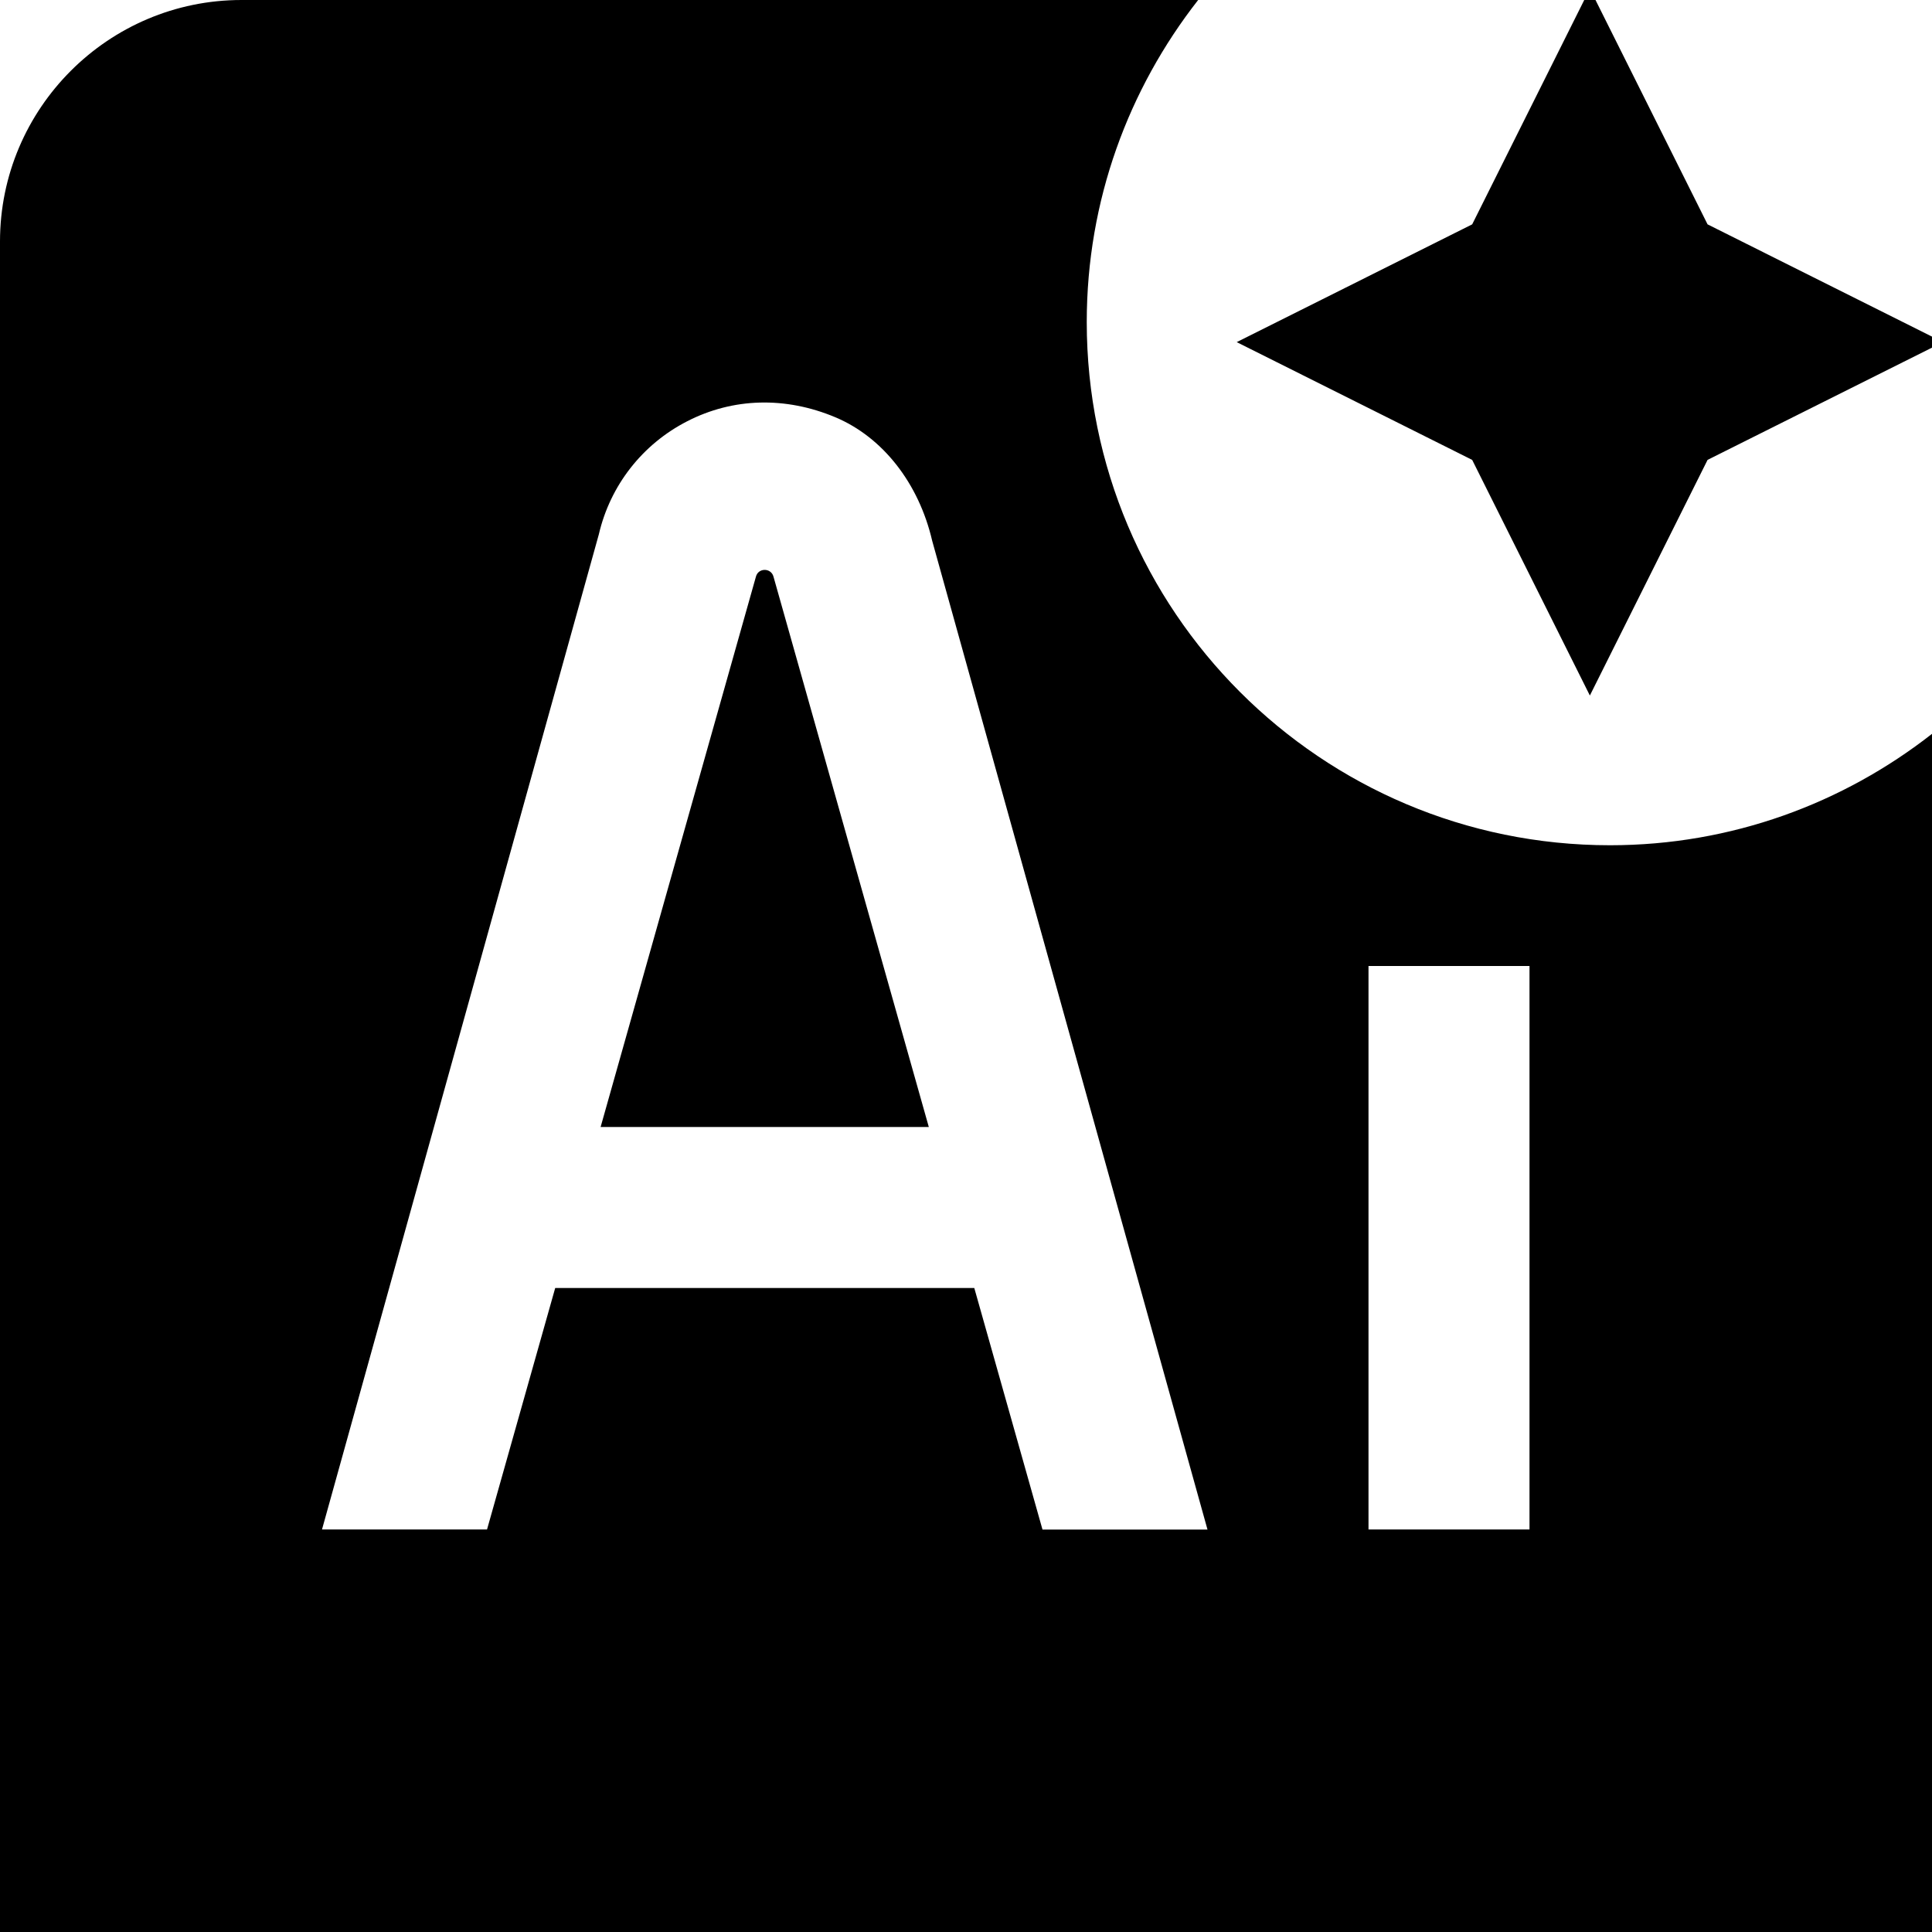
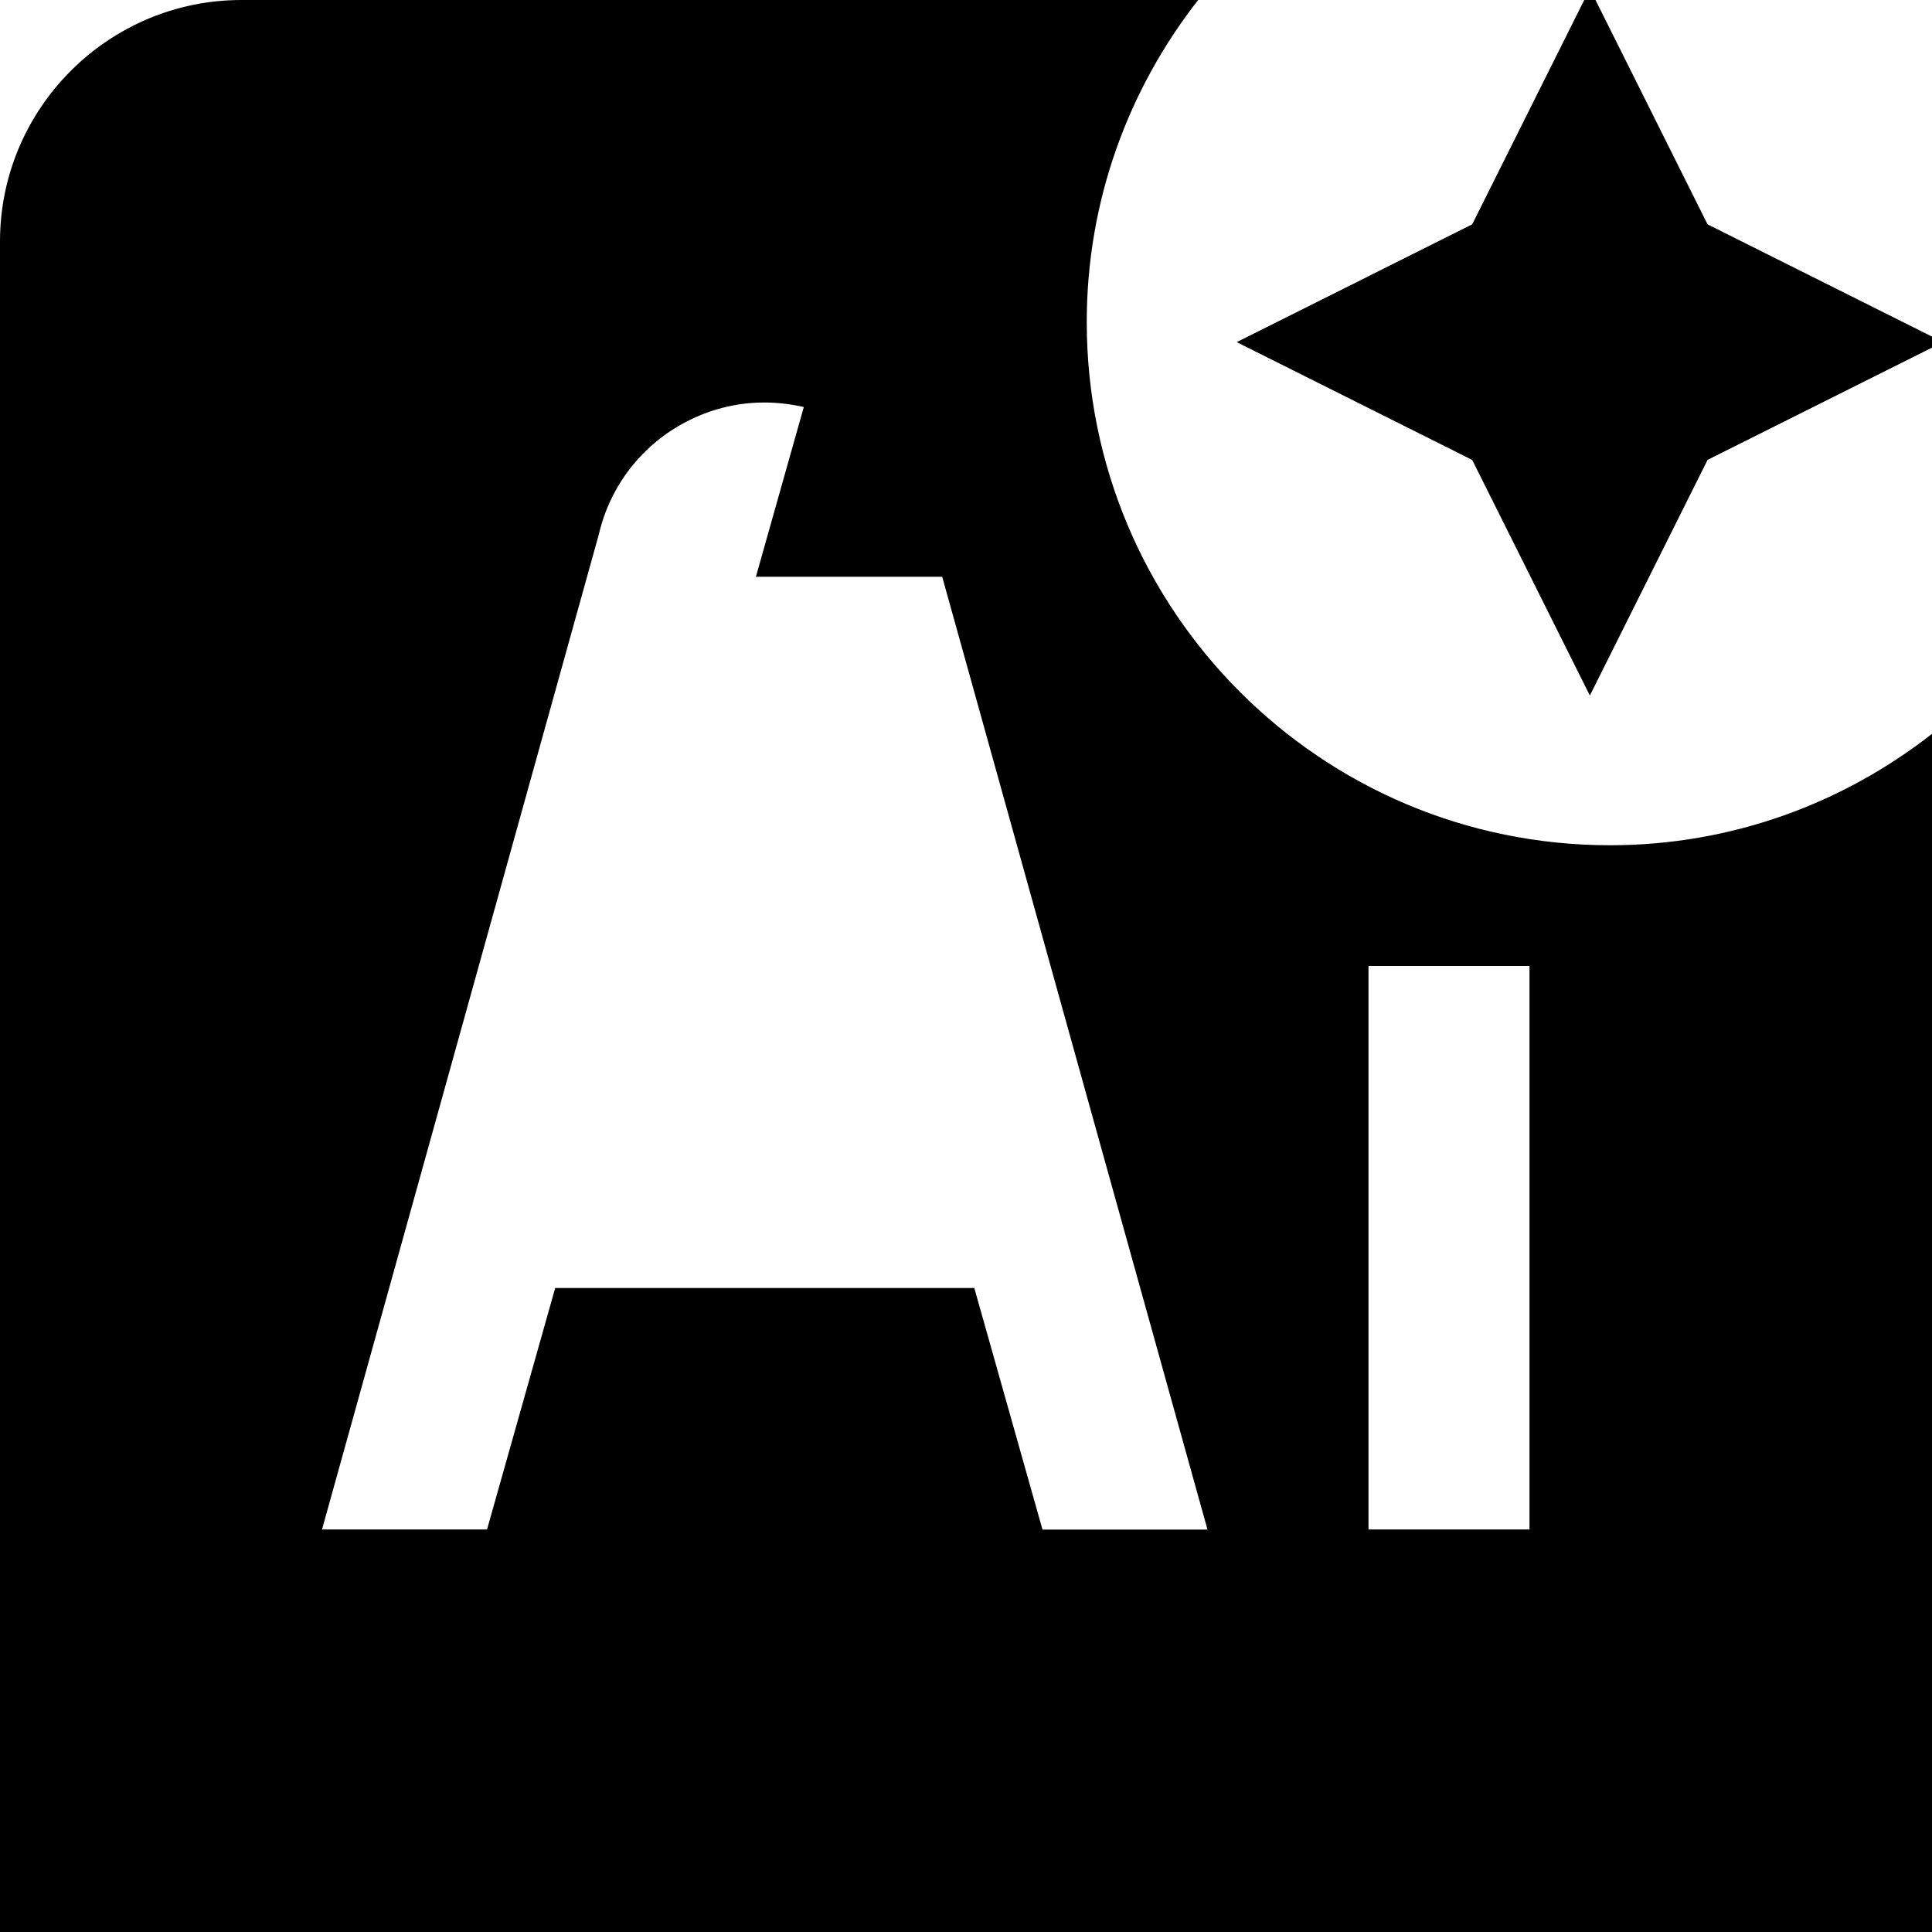
<svg xmlns="http://www.w3.org/2000/svg" id="Layer_1" data-name="Layer 1" viewBox="0 0 24 24">
-   <path d="m24.137,4.25l-2.925,1.463-1.462,2.927-1.462-2.927-2.925-1.463,2.925-1.463,1.462-2.927,1.462,2.927,2.925,1.463Zm-14.747,2.915l-1.929,6.835h4.077l-1.929-6.835c-.029-.114-.191-.114-.219,0Zm10.61,3.335c-3.59,0-6.5-2.91-6.5-6.5,0-1.51.52-2.896,1.384-4H3C1.346,0,0,1.346,0,3v21h24v-14.884c-1.104.864-2.49,1.384-4,1.384Zm-7.05,8.5l-.847-3h-5.206l-.847,3h-2.05l3.439-12.362c.141-.608.541-1.12,1.098-1.405.568-.292,1.22-.31,1.839-.05.587.246,1.037.817,1.204,1.535l3.42,12.283h-2.05Zm6.05,0h-2v-7h2v7ZM26.5,0h.5-.5Z" />
+   <path d="m24.137,4.25l-2.925,1.463-1.462,2.927-1.462-2.927-2.925-1.463,2.925-1.463,1.462-2.927,1.462,2.927,2.925,1.463Zm-14.747,2.915h4.077l-1.929-6.835c-.029-.114-.191-.114-.219,0Zm10.61,3.335c-3.59,0-6.5-2.91-6.5-6.5,0-1.51.52-2.896,1.384-4H3C1.346,0,0,1.346,0,3v21h24v-14.884c-1.104.864-2.49,1.384-4,1.384Zm-7.05,8.5l-.847-3h-5.206l-.847,3h-2.05l3.439-12.362c.141-.608.541-1.12,1.098-1.405.568-.292,1.22-.31,1.839-.05.587.246,1.037.817,1.204,1.535l3.42,12.283h-2.05Zm6.05,0h-2v-7h2v7ZM26.5,0h.5-.5Z" />
</svg>